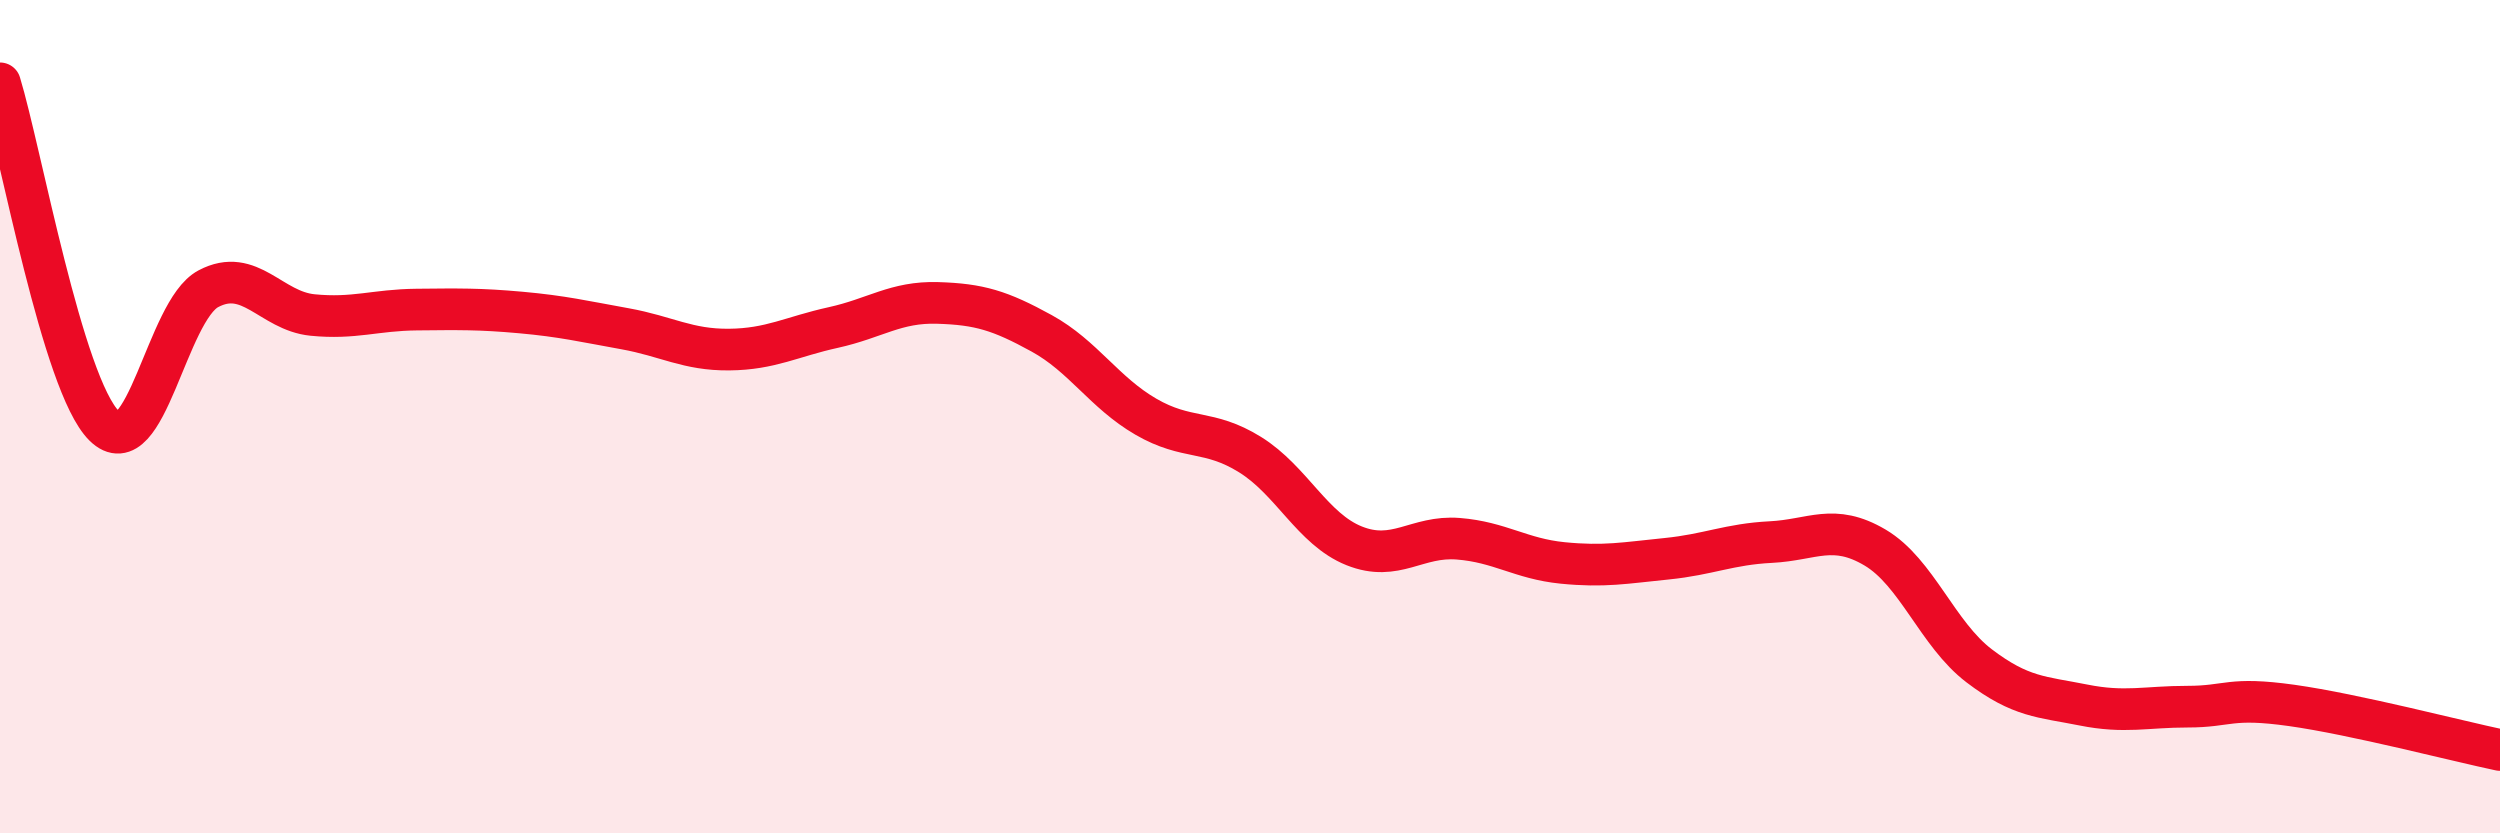
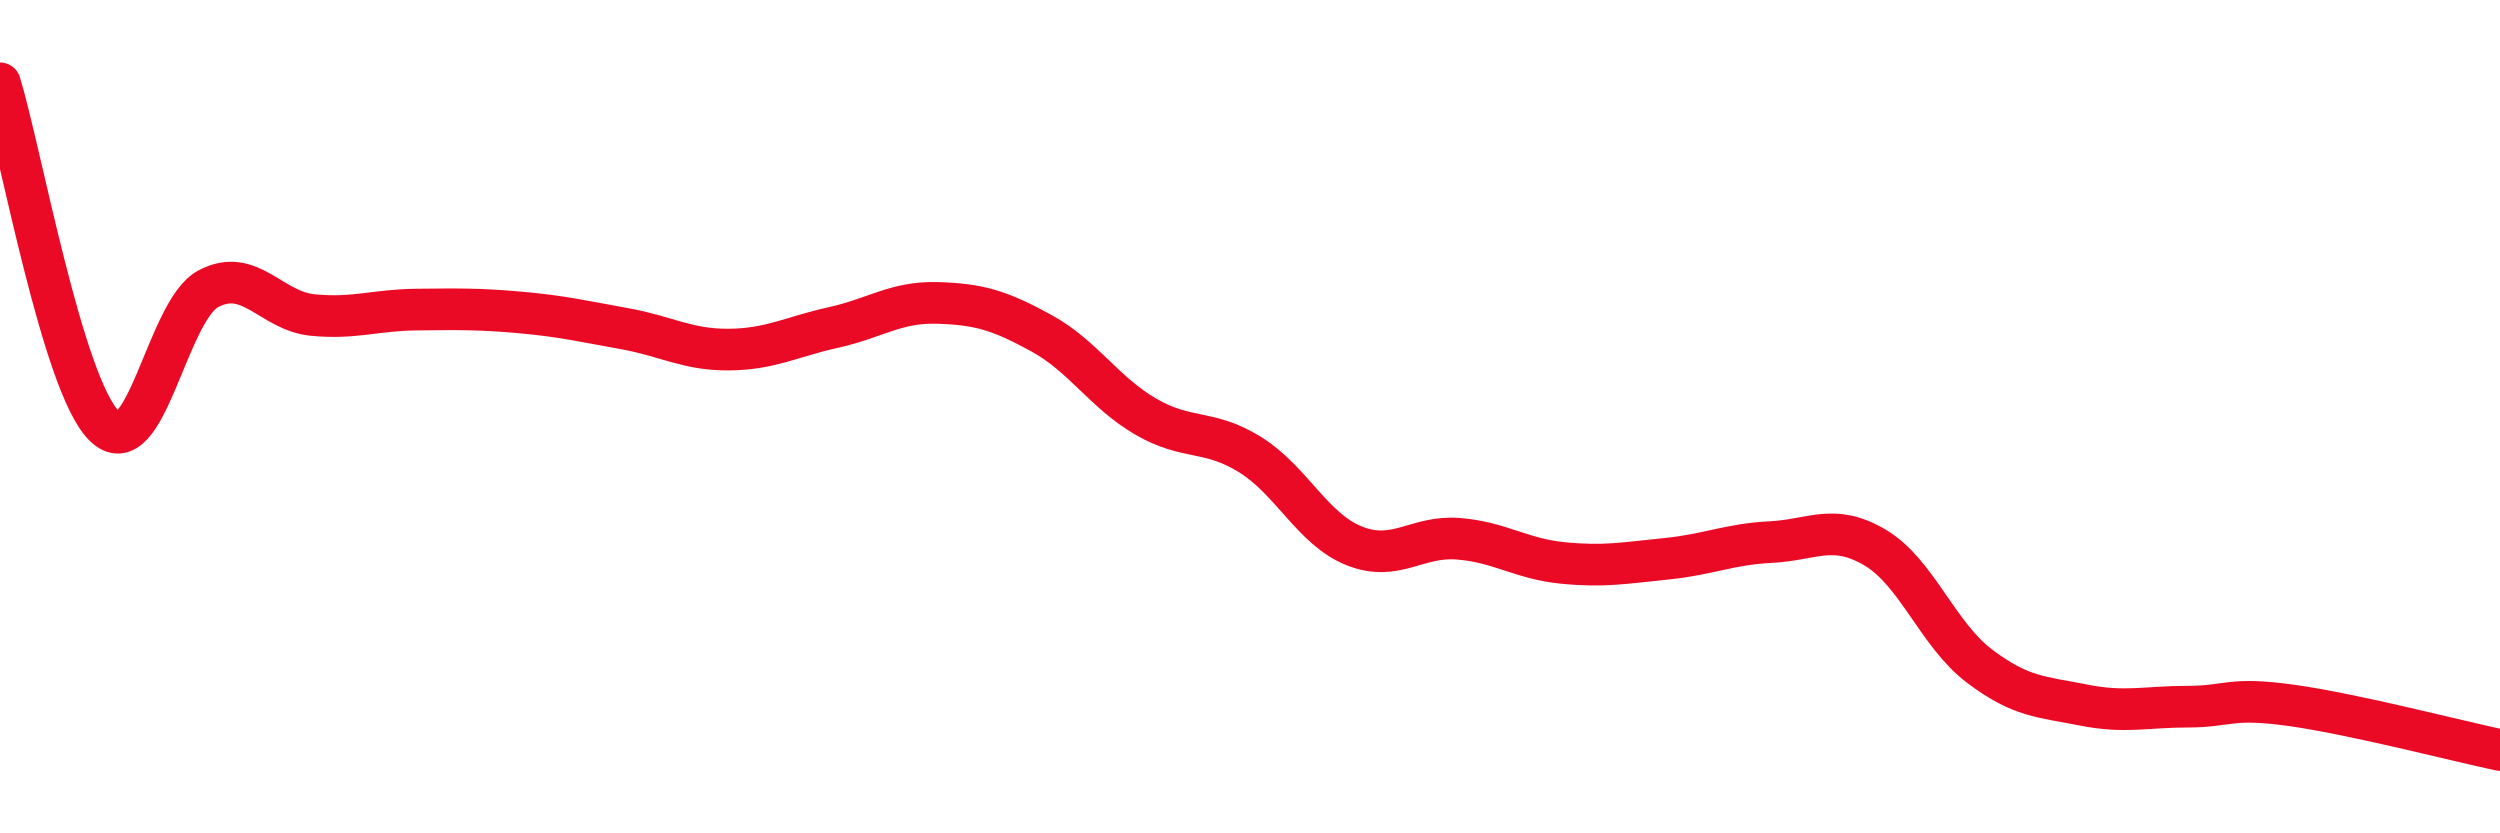
<svg xmlns="http://www.w3.org/2000/svg" width="60" height="20" viewBox="0 0 60 20">
-   <path d="M 0,2 C 0.5,3.64 1.5,9.23 2.5,10.22 C 3.5,11.21 4,7.46 5,6.93 C 6,6.4 6.5,7.46 7.5,7.56 C 8.5,7.66 9,7.44 10,7.43 C 11,7.42 11.5,7.41 12.5,7.5 C 13.5,7.59 14,7.71 15,7.89 C 16,8.07 16.5,8.4 17.5,8.39 C 18.5,8.38 19,8.08 20,7.86 C 21,7.64 21.5,7.24 22.5,7.27 C 23.5,7.3 24,7.45 25,8 C 26,8.55 26.5,9.42 27.5,10 C 28.5,10.58 29,10.29 30,10.91 C 31,11.53 31.5,12.7 32.5,13.1 C 33.5,13.5 34,12.85 35,12.93 C 36,13.01 36.5,13.41 37.5,13.51 C 38.5,13.61 39,13.51 40,13.41 C 41,13.31 41.5,13.06 42.5,13.01 C 43.5,12.96 44,12.55 45,13.14 C 46,13.73 46.5,15.22 47.5,15.98 C 48.5,16.74 49,16.72 50,16.92 C 51,17.12 51.5,16.96 52.5,16.96 C 53.5,16.96 53.5,16.72 55,16.93 C 56.5,17.14 59,17.79 60,18L60 20L0 20Z" fill="#EB0A25" opacity="0.1" stroke-linecap="round" stroke-linejoin="round" />
  <path d="M 0,2 C 0.5,3.64 1.5,9.23 2.5,10.22 C 3.5,11.21 4,7.46 5,6.93 C 6,6.4 6.5,7.46 7.5,7.56 C 8.5,7.66 9,7.44 10,7.43 C 11,7.42 11.5,7.41 12.5,7.5 C 13.5,7.59 14,7.71 15,7.89 C 16,8.07 16.5,8.4 17.5,8.39 C 18.5,8.38 19,8.08 20,7.86 C 21,7.64 21.5,7.24 22.5,7.27 C 23.5,7.3 24,7.45 25,8 C 26,8.55 26.5,9.42 27.5,10 C 28.5,10.58 29,10.29 30,10.91 C 31,11.53 31.5,12.7 32.5,13.1 C 33.5,13.5 34,12.85 35,12.93 C 36,13.01 36.5,13.41 37.5,13.51 C 38.5,13.61 39,13.51 40,13.41 C 41,13.31 41.5,13.06 42.5,13.01 C 43.5,12.96 44,12.55 45,13.14 C 46,13.73 46.5,15.22 47.5,15.98 C 48.5,16.74 49,16.72 50,16.92 C 51,17.12 51.5,16.96 52.5,16.96 C 53.5,16.96 53.5,16.72 55,16.93 C 56.5,17.14 59,17.79 60,18" stroke="#EB0A25" stroke-width="1" fill="none" stroke-linecap="round" stroke-linejoin="round" />
</svg>